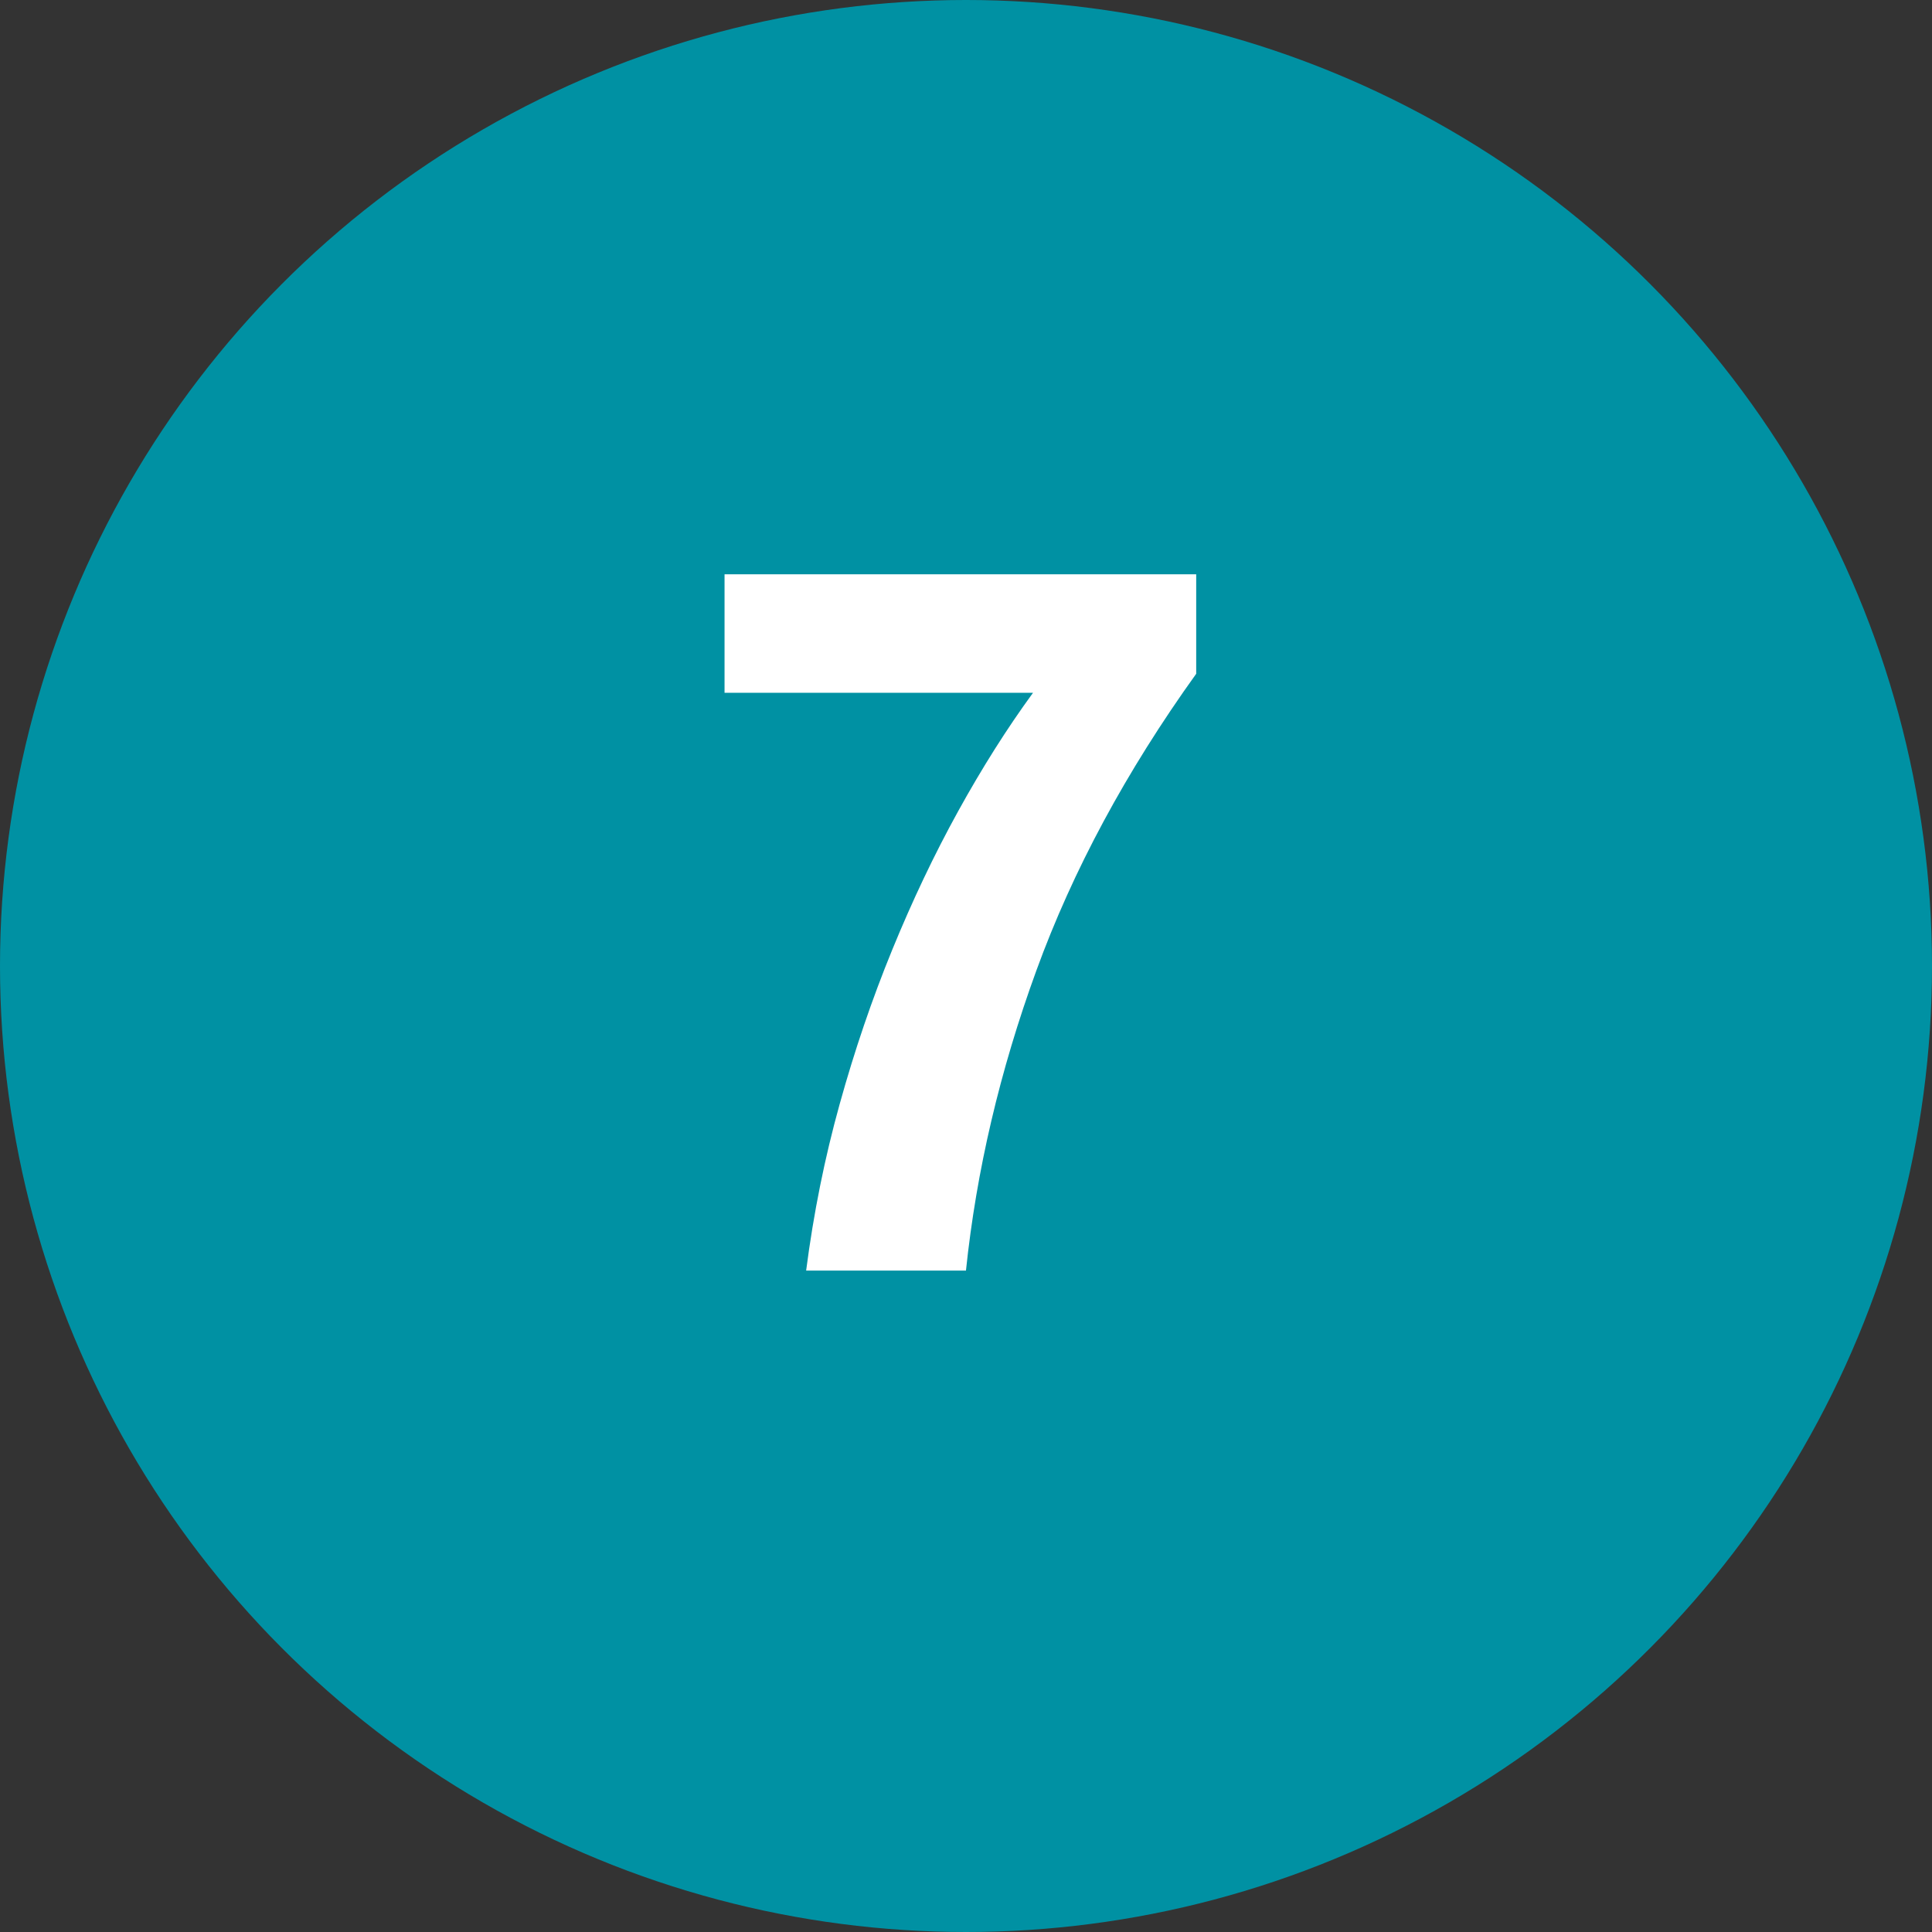
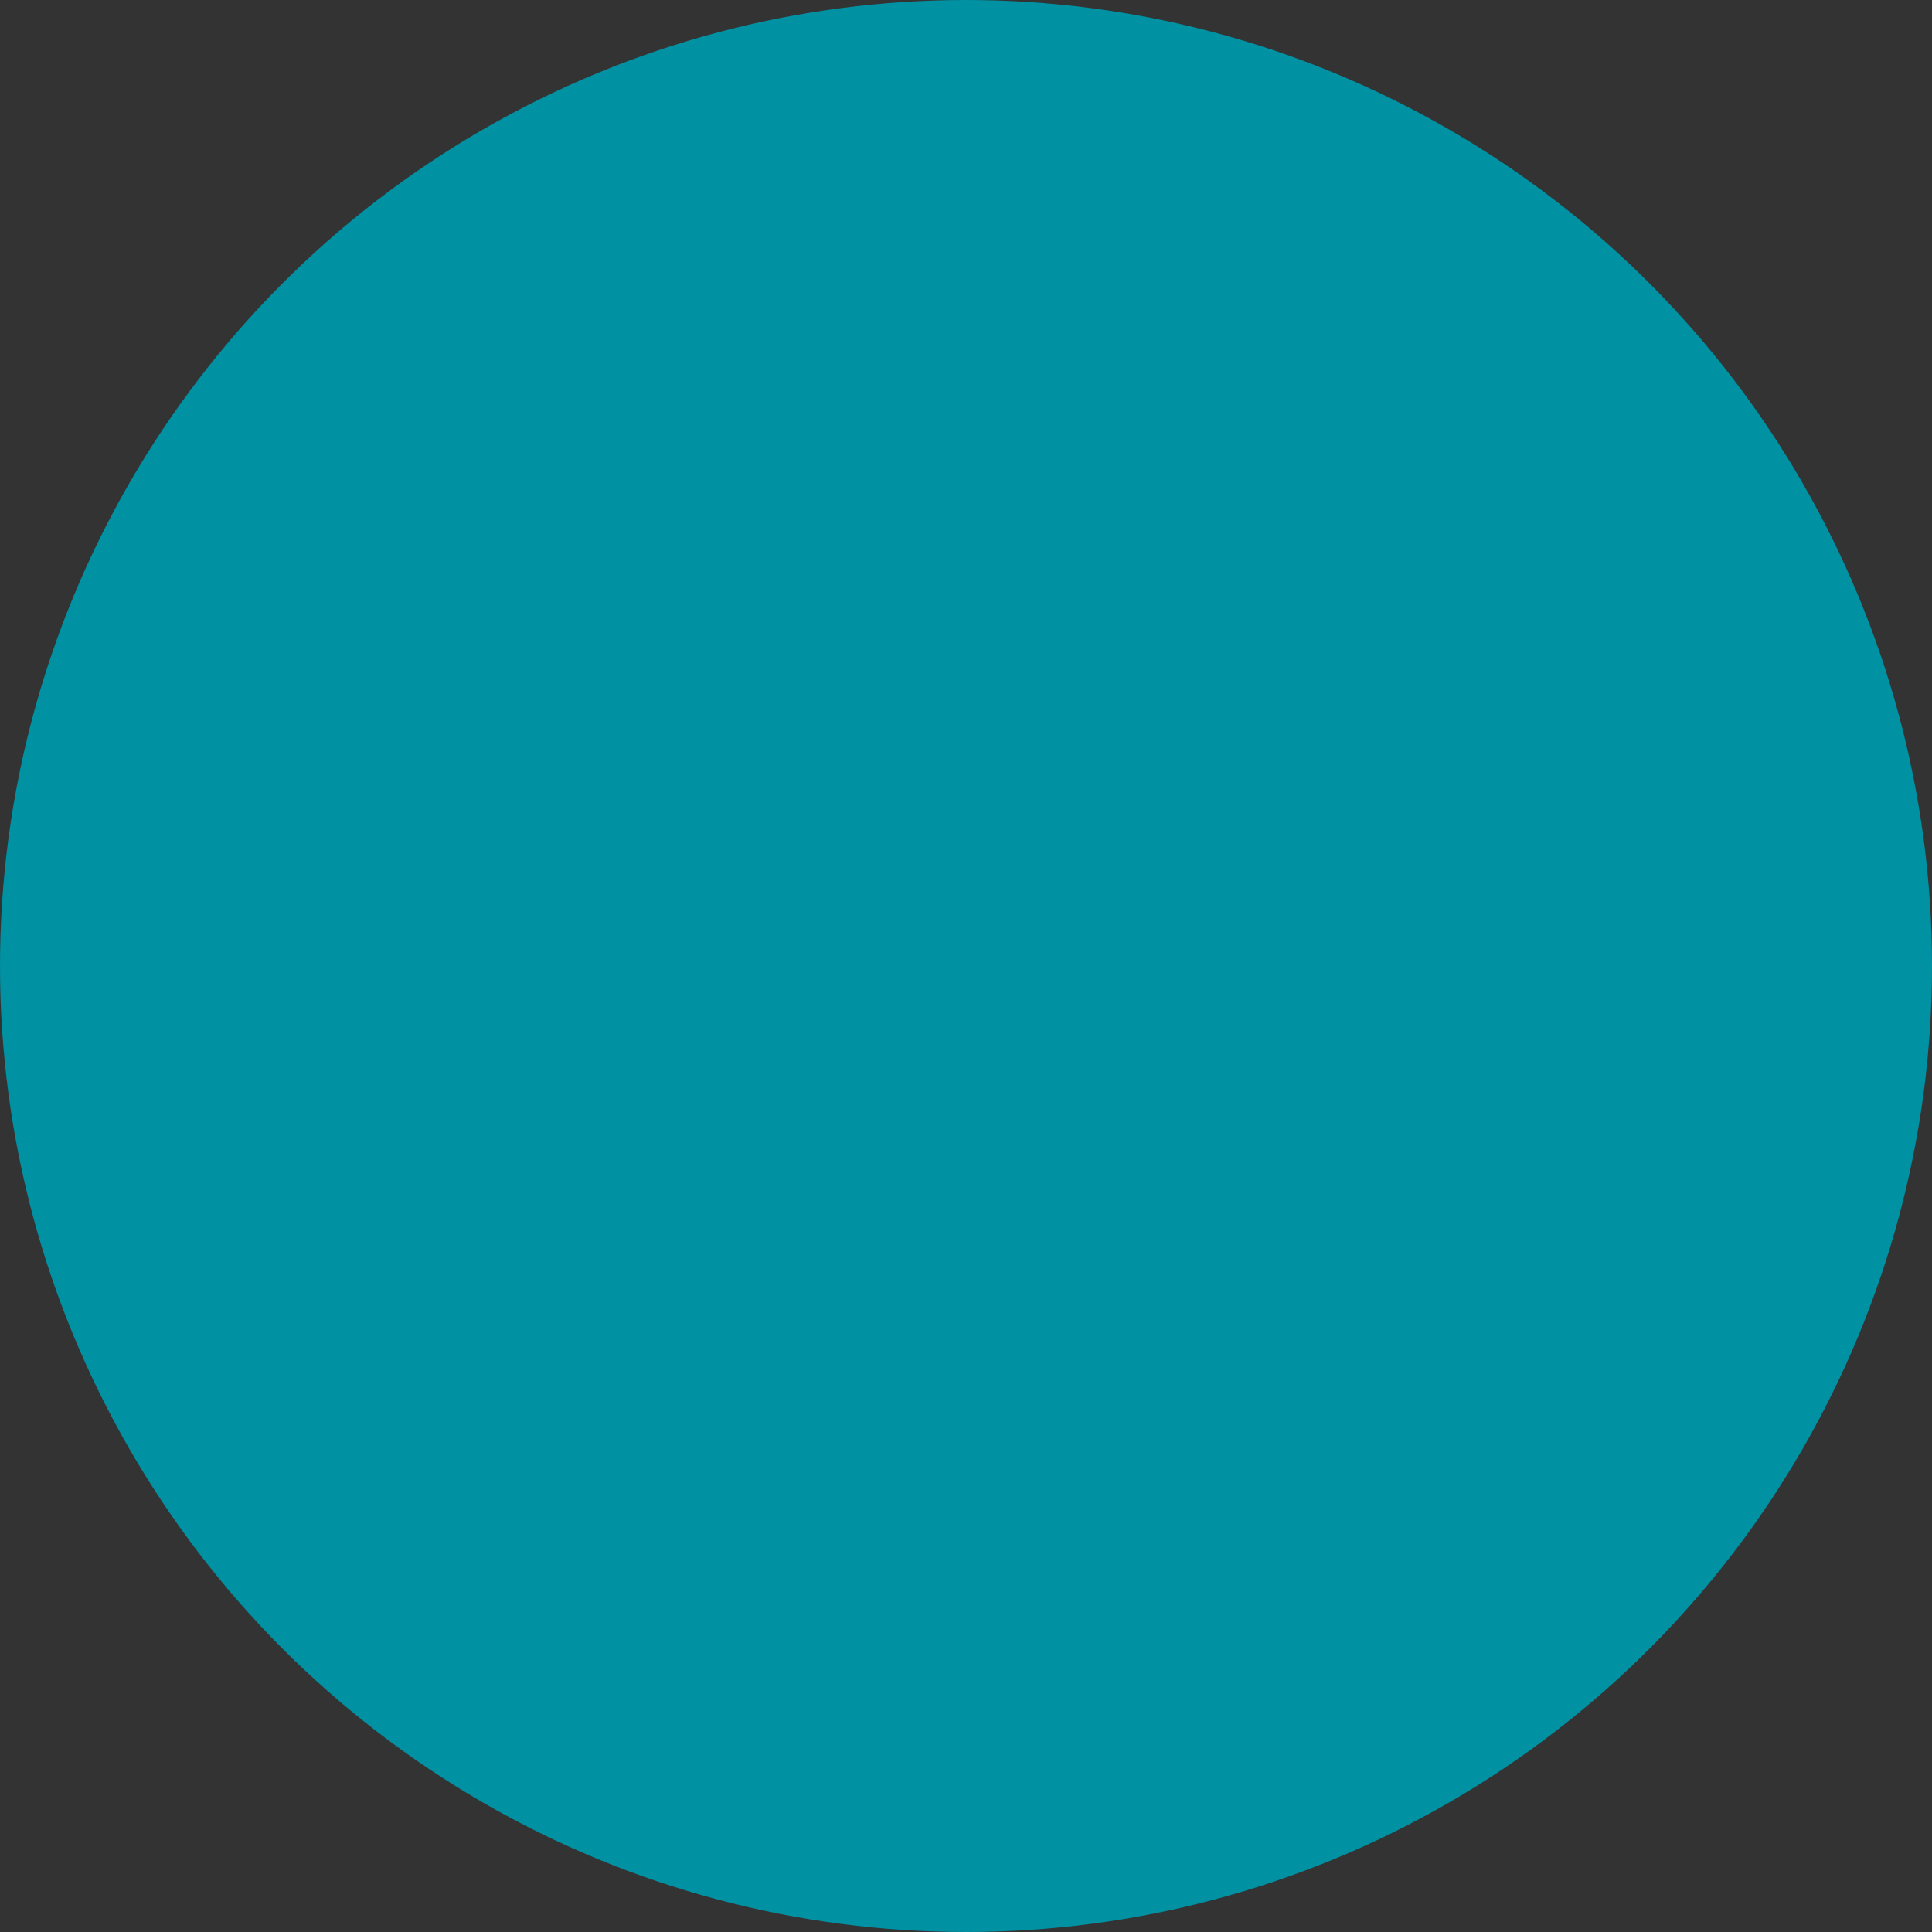
<svg xmlns="http://www.w3.org/2000/svg" id="Ebene_2" viewBox="0 0 478.8 478.8">
  <rect x="0" y="0" width="478.8" height="478.8" fill="#333333" stroke="none" />
  <defs>
    <style>.cls-1{isolation:isolate;}.cls-2{fill:#fff;}.cls-3{fill:#0091a3;}</style>
  </defs>
  <g id="Ebene_1-2">
    <g class="cls-1">
      <circle class="cls-3" cx="239.4" cy="239.4" r="239.4" />
    </g>
    <g class="cls-1">
      <g class="cls-1">
-         <path class="cls-2" d="M199.78,314.9c1.84-14.22,4.61-27.98,8.31-41.27,3.69-13.3,8.03-26.04,13.02-38.23,4.99-12.19,10.43-23.64,16.34-34.35,5.91-10.71,12.09-20.5,18.56-29.36h-76.45v-29.36h116.89v24.65c-17.36,24.19-30.57,48.71-39.61,73.54-9.05,24.84-14.87,49.63-17.45,74.37h-39.61Z" />
-       </g>
+         </g>
    </g>
  </g>
</svg>